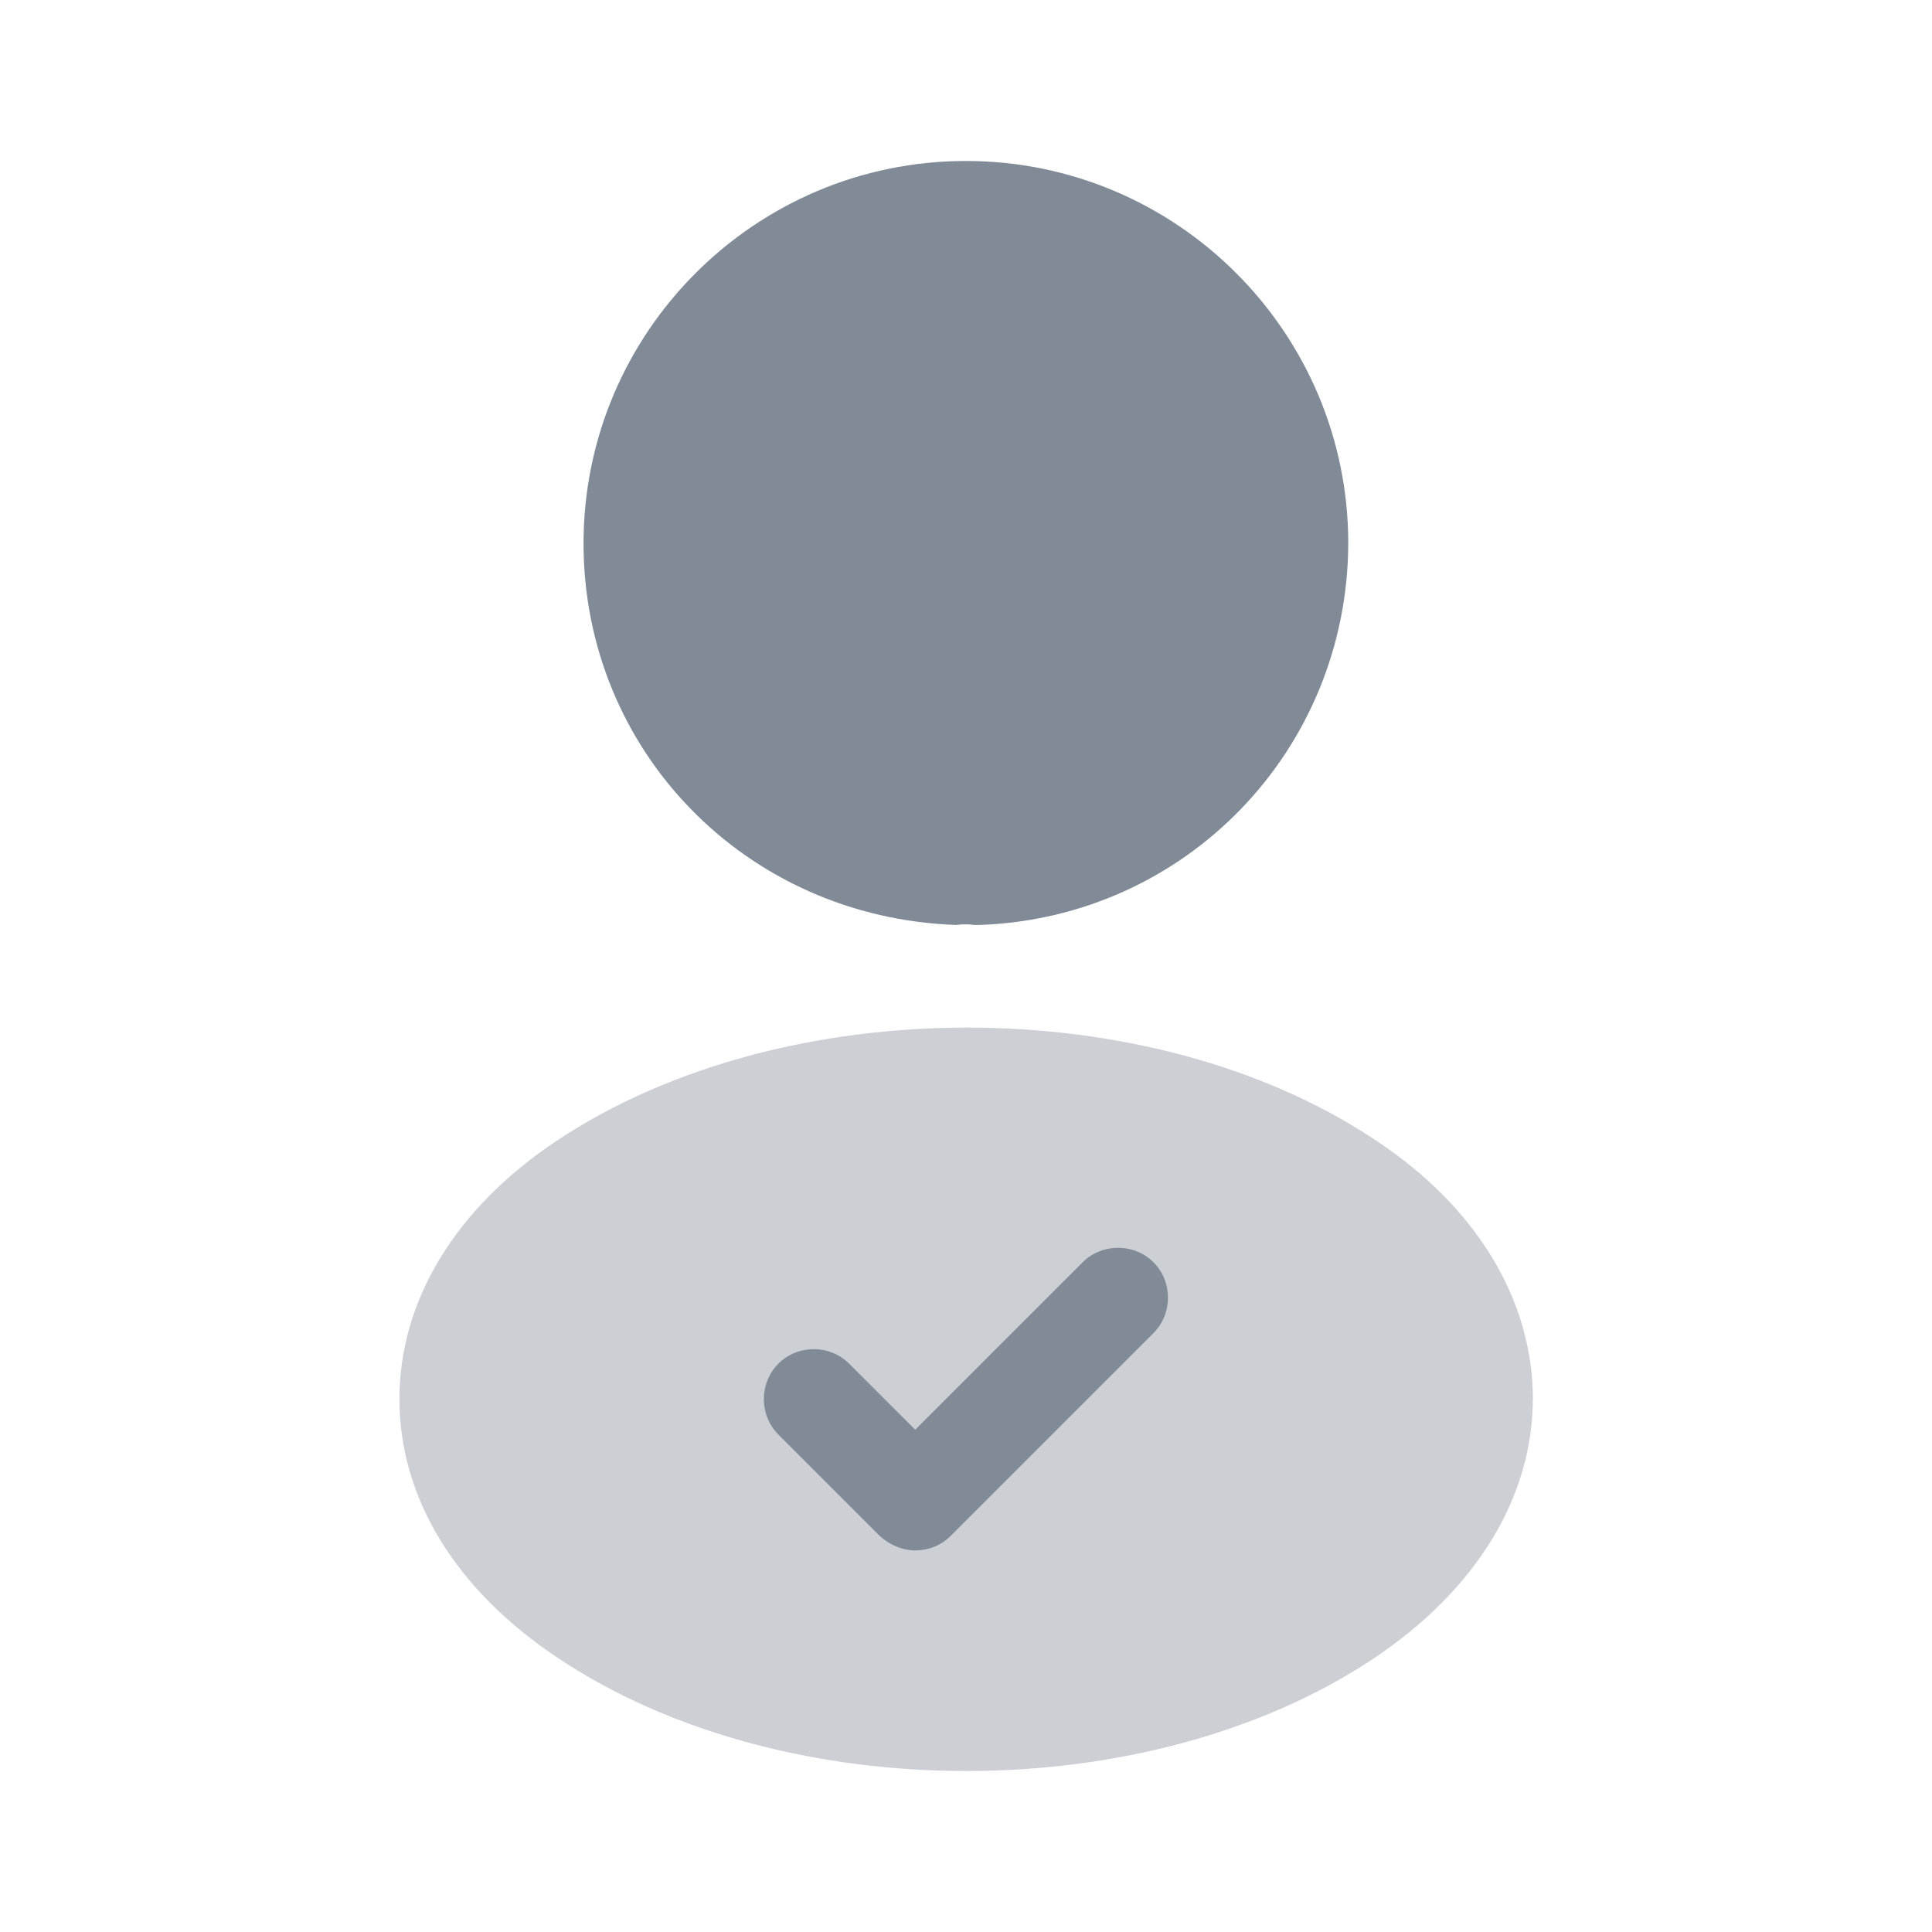
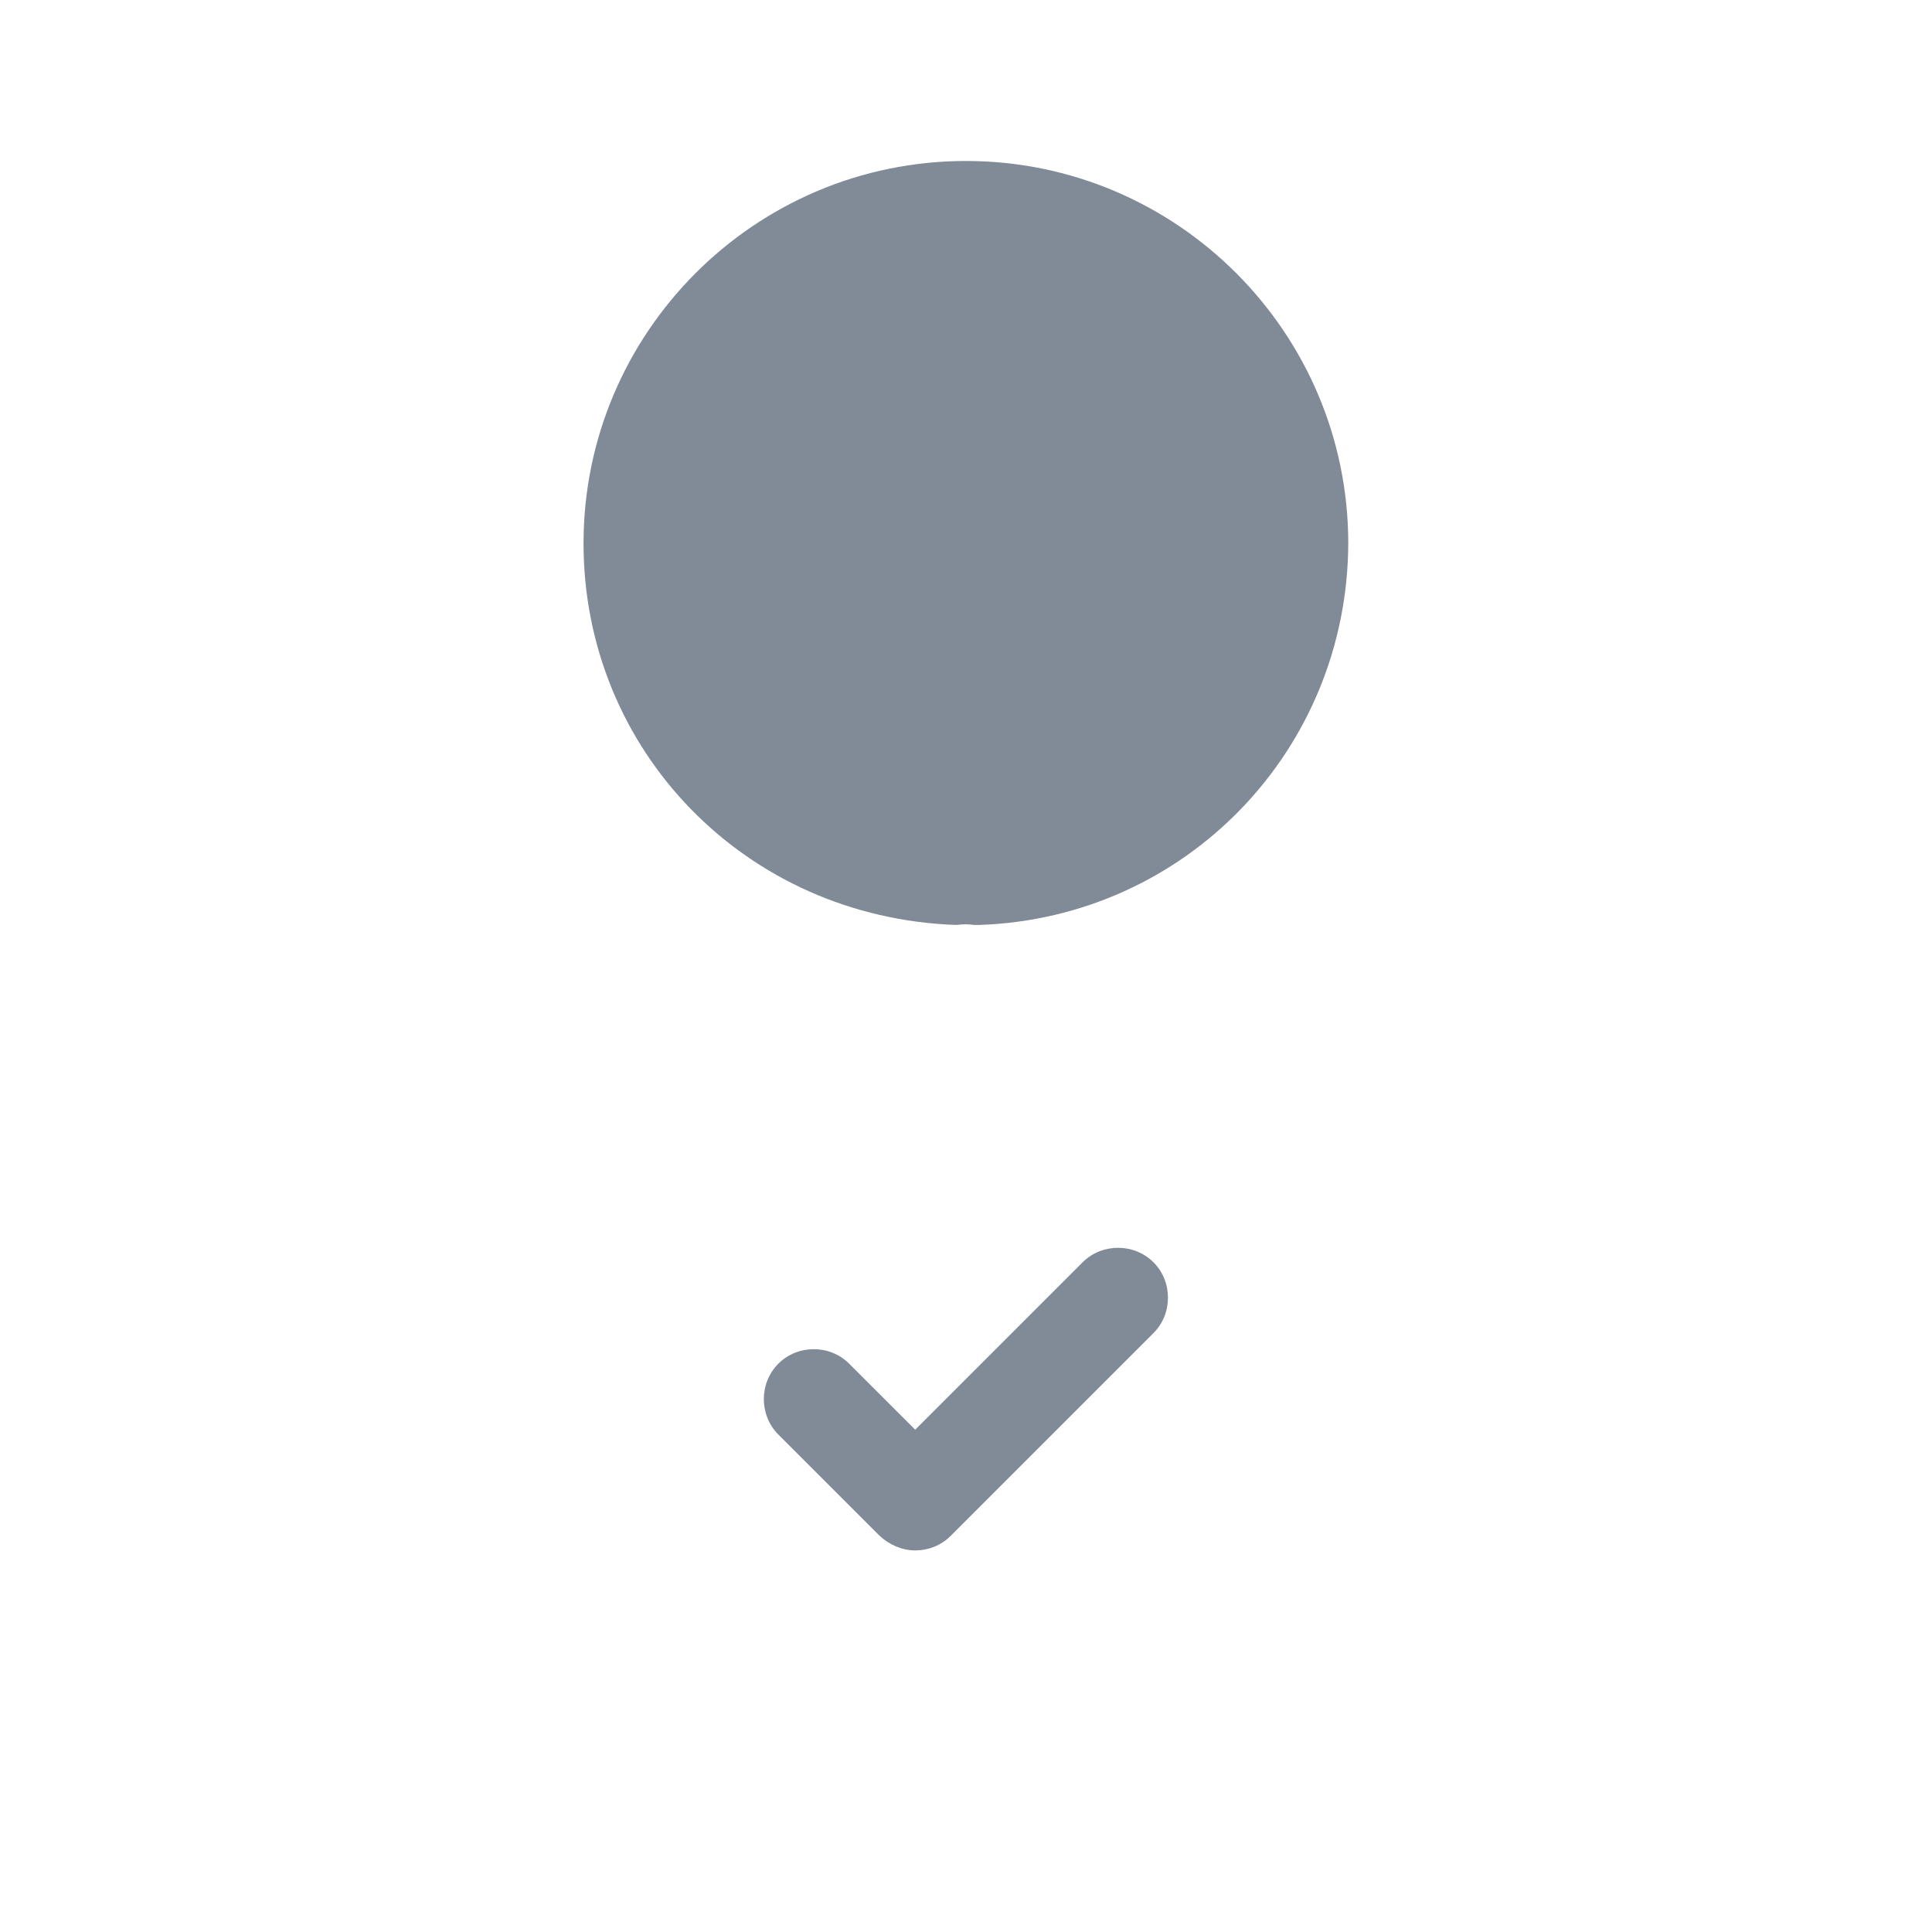
<svg xmlns="http://www.w3.org/2000/svg" width="28" height="28" viewBox="0 0 28 28" fill="none">
  <path d="M13.999 2.333C10.942 2.333 8.457 4.819 8.457 7.875C8.457 10.873 10.802 13.3 13.859 13.405C13.952 13.393 14.045 13.393 14.115 13.405C14.139 13.405 14.15 13.405 14.174 13.405C14.185 13.405 14.185 13.405 14.197 13.405C17.184 13.3 19.529 10.873 19.54 7.875C19.54 4.819 17.055 2.333 13.999 2.333Z" fill="#818B97" />
-   <path opacity="0.4" d="M19.929 16.52C16.674 14.35 11.366 14.35 8.087 16.52C6.606 17.5 5.789 18.842 5.789 20.277C5.789 21.712 6.606 23.042 8.076 24.022C9.709 25.118 11.856 25.667 14.002 25.667C16.149 25.667 18.296 25.118 19.929 24.022C21.399 23.03 22.216 21.7 22.216 20.253C22.204 18.83 21.399 17.488 19.929 16.52Z" fill="#818B97" />
  <path d="M13.264 22.47C13.077 22.47 12.89 22.389 12.75 22.26L11.28 20.79C11 20.51 11 20.044 11.28 19.764C11.56 19.483 12.027 19.483 12.307 19.764L13.264 20.72L15.69 18.294C15.97 18.014 16.437 18.014 16.717 18.294C16.997 18.573 16.997 19.04 16.717 19.32L13.777 22.26C13.637 22.4 13.45 22.47 13.264 22.47Z" fill="#818B97" />
</svg>